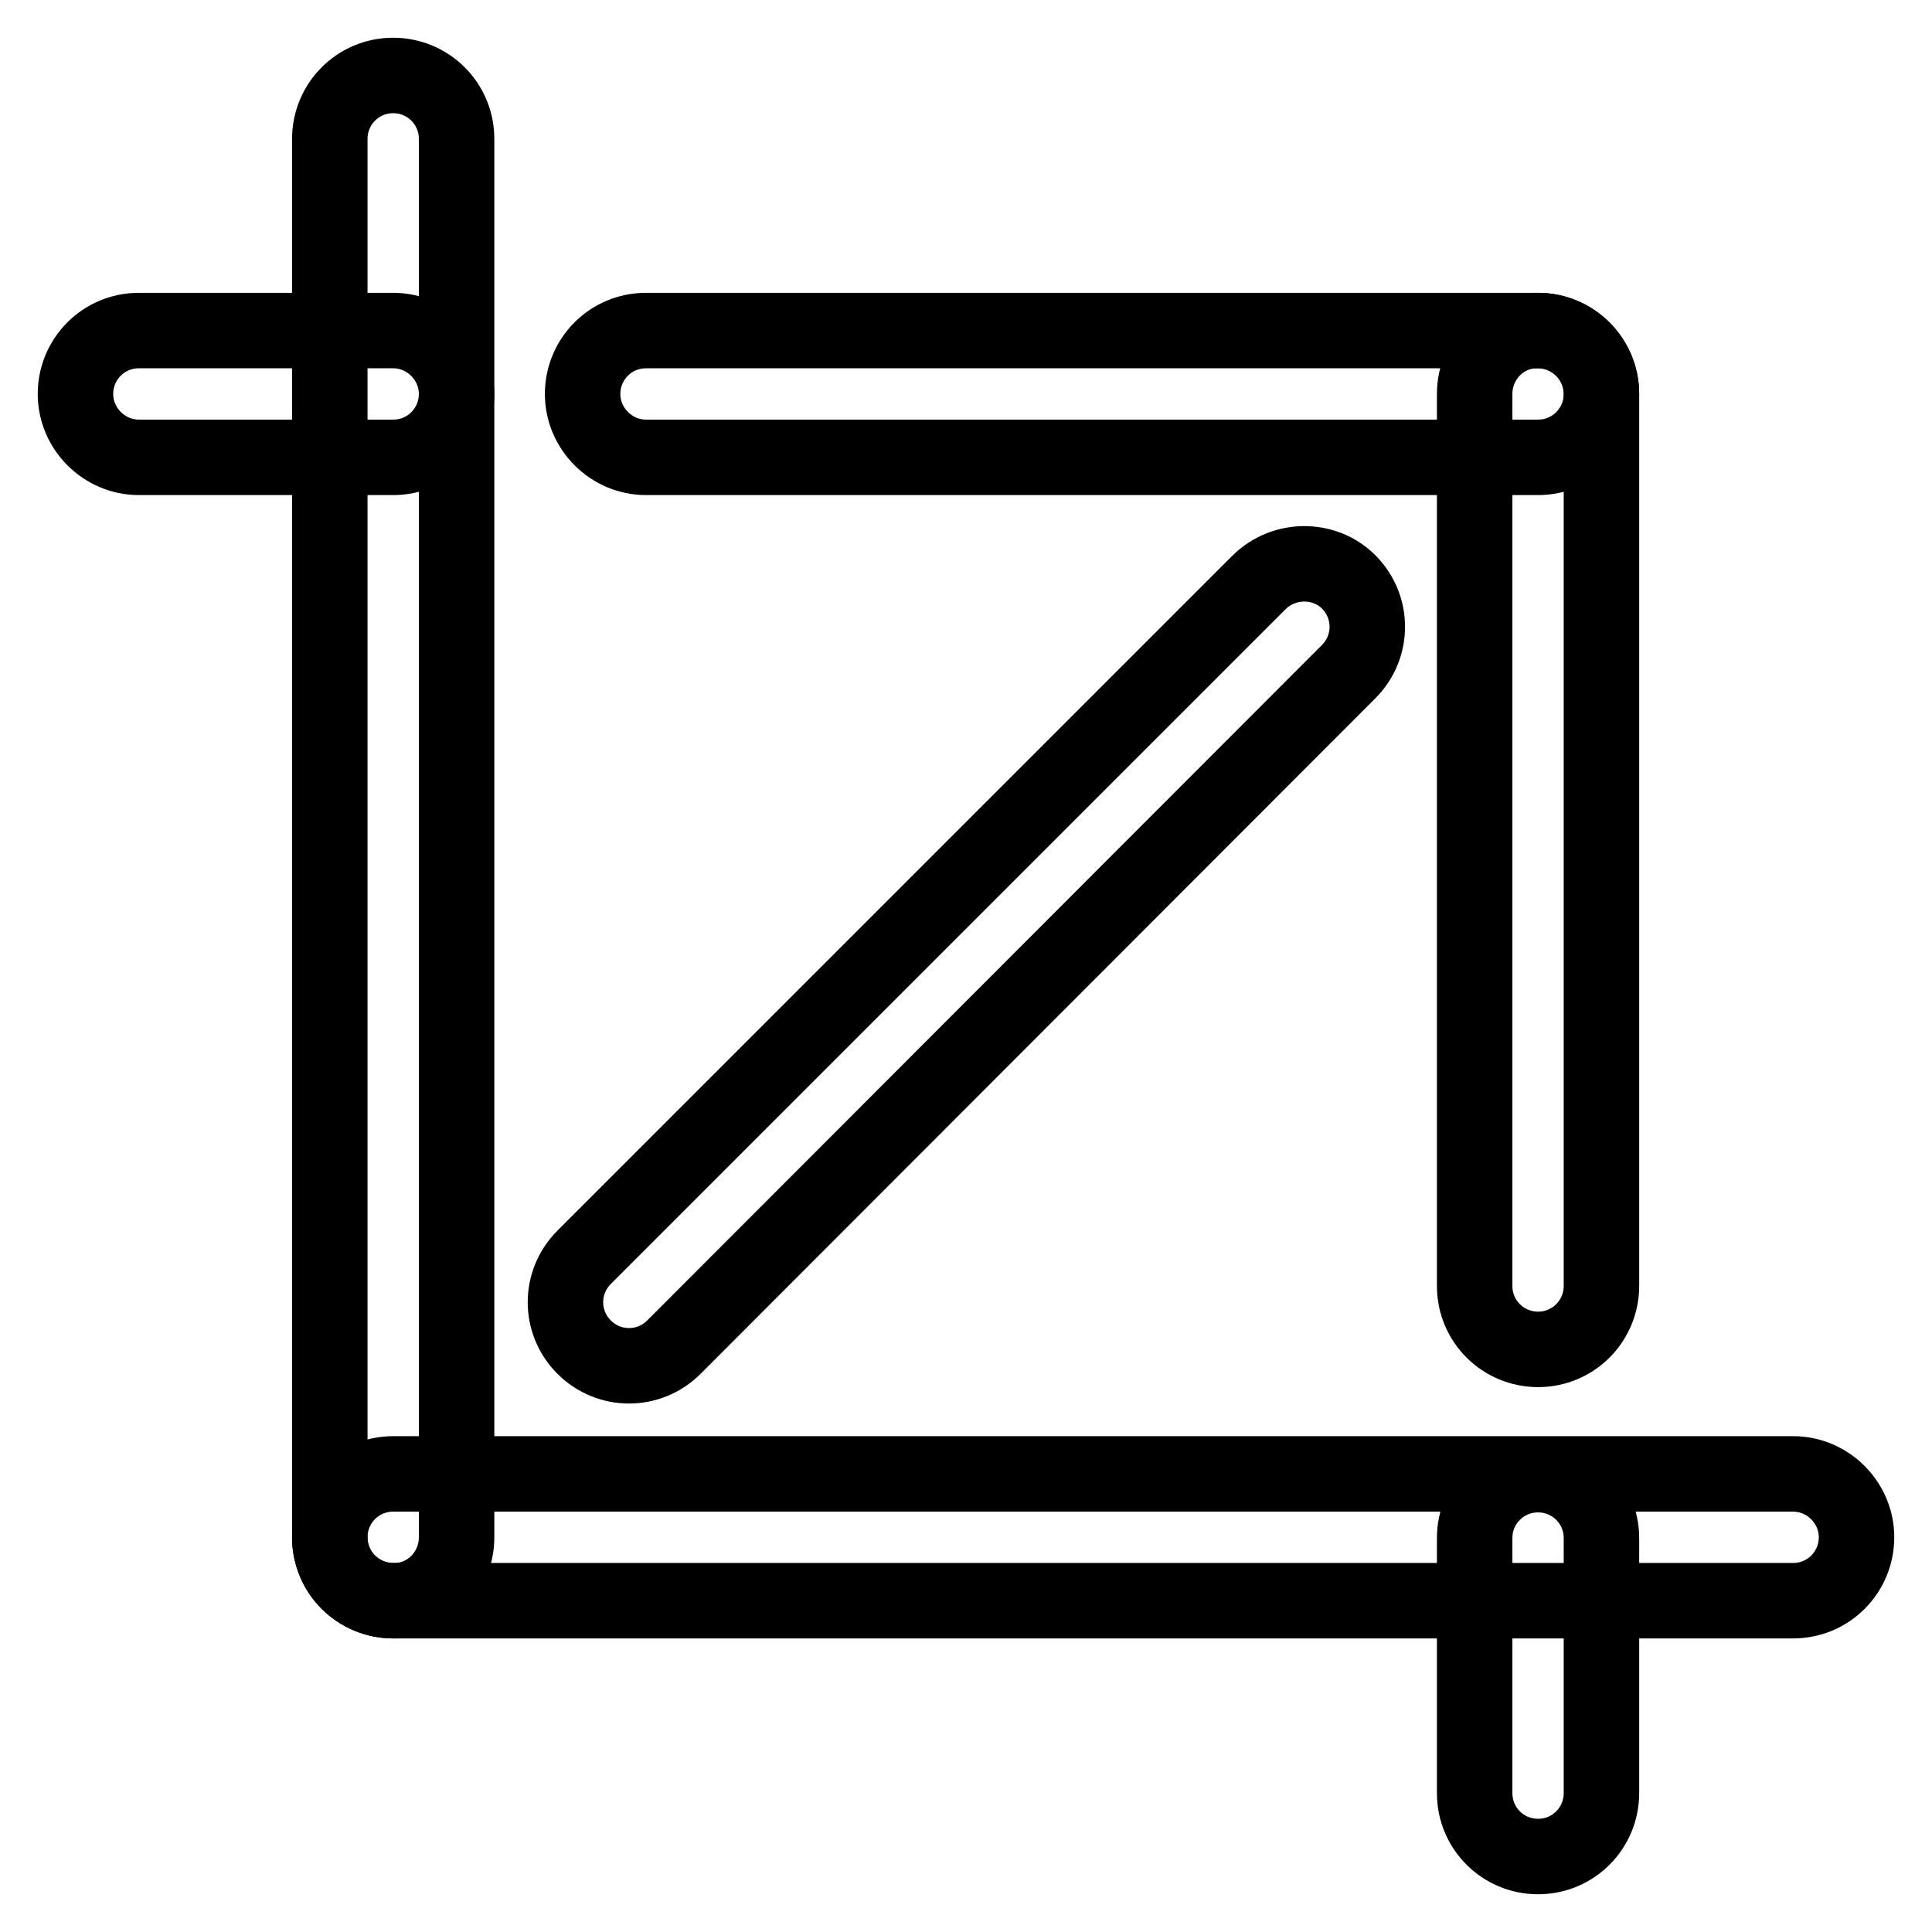
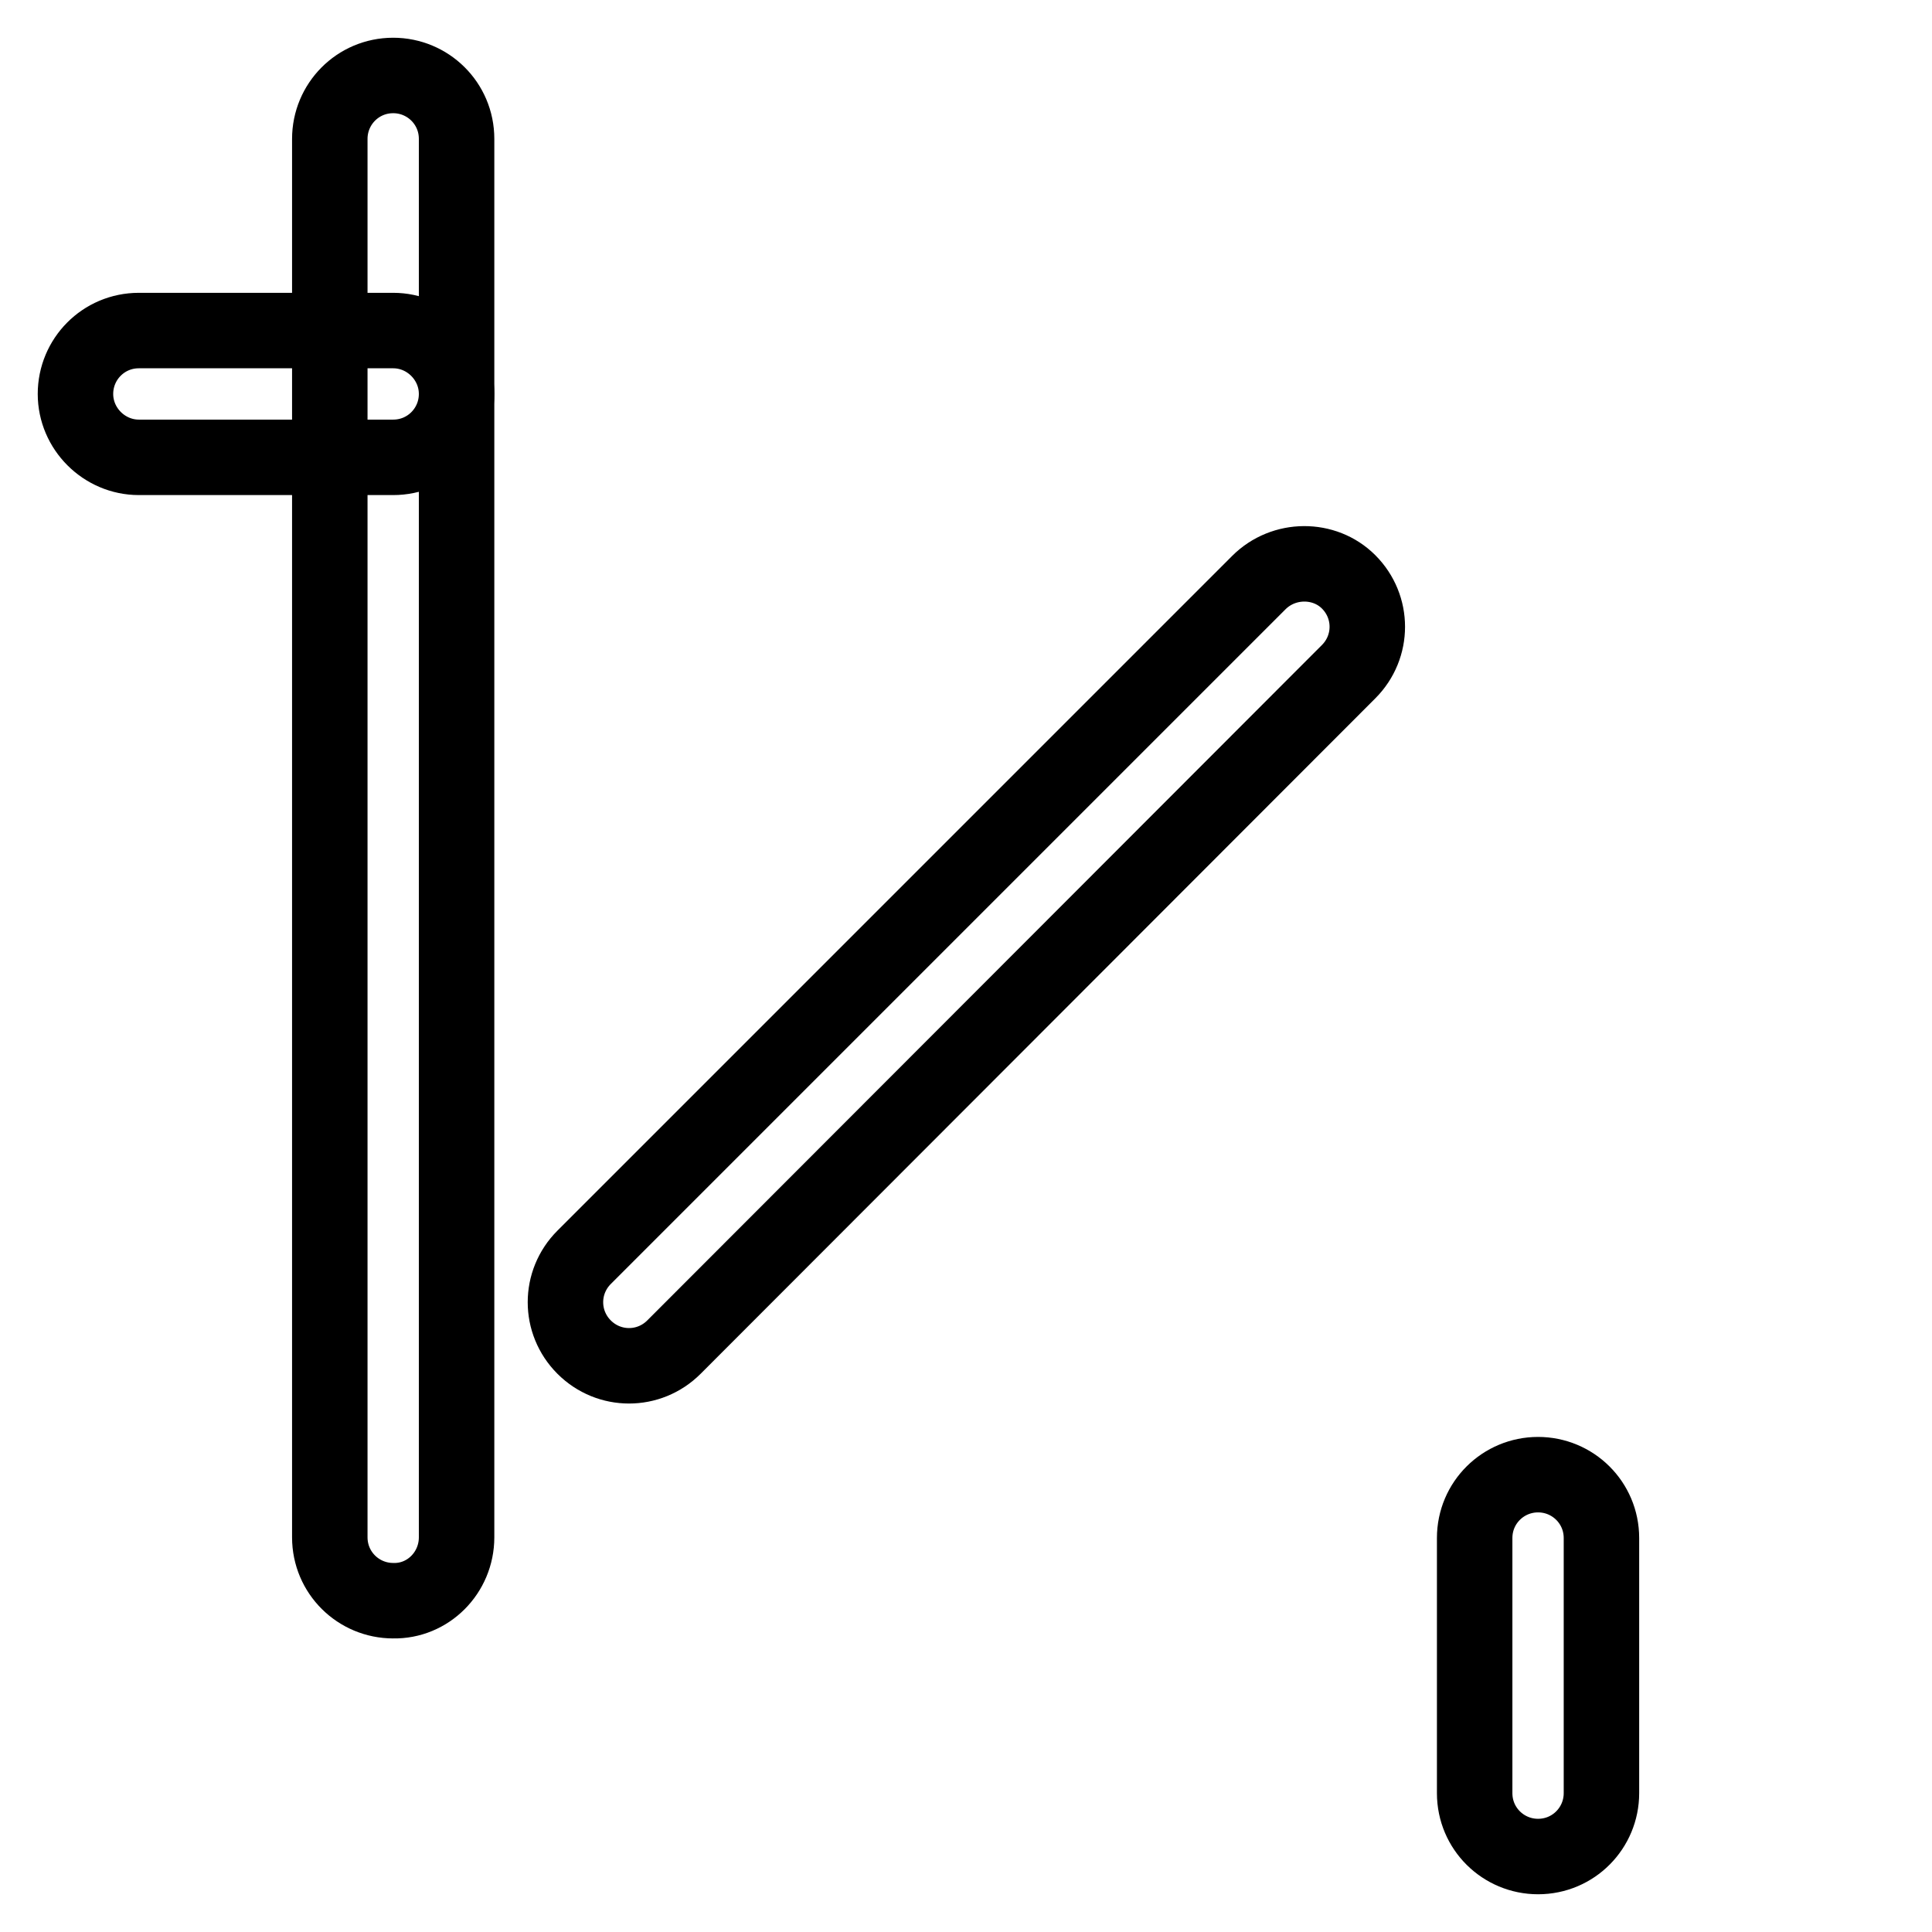
<svg xmlns="http://www.w3.org/2000/svg" version="1.1" x="0px" y="0px" viewBox="0 0 256 256" enable-background="new 0 0 256 256" xml:space="preserve">
  <g>
-     <path stroke-width="10" fill-opacity="0" stroke="#000000" d="M85.6,60.6h118.2c4.7,0,8.4-3.8,8.4-8.4s-3.8-8.4-8.4-8.4H85.6c-4.7,0-8.4,3.8-8.4,8.4 C77.2,56.8,81,60.6,85.6,60.6z" />
-     <path stroke-width="10" fill-opacity="0" stroke="#000000" d="M195.4,52.2v118.2c0,4.7,3.8,8.4,8.4,8.4c4.7,0,8.4-3.8,8.4-8.4V52.2c0-4.7-3.8-8.4-8.4-8.4 C199.2,43.7,195.4,47.5,195.4,52.2z M237.6,195.3H52.1c-4.7,0-8.4,3.8-8.4,8.4c0,4.7,3.8,8.4,8.4,8.4h185.5c4.7,0,8.4-3.8,8.4-8.4 C246,199.1,242.2,195.3,237.6,195.3L237.6,195.3z" />
    <path stroke-width="10" fill-opacity="0" stroke="#000000" d="M60.5,203.7V18.4c0-4.7-3.8-8.4-8.4-8.4c-4.7,0-8.4,3.8-8.4,8.4v185.3c0,4.7,3.8,8.4,8.4,8.4 C56.7,212.2,60.5,208.4,60.5,203.7L60.5,203.7z" />
    <path stroke-width="10" fill-opacity="0" stroke="#000000" d="M18.4,60.6h33.7c4.7,0,8.4-3.8,8.4-8.4s-3.8-8.4-8.4-8.4H18.4c-4.7,0-8.4,3.8-8.4,8.4 C10,56.8,13.8,60.6,18.4,60.6z M195.4,203.8v33.8c0,4.7,3.8,8.4,8.4,8.4c4.7,0,8.4-3.8,8.4-8.4v-33.8c0-4.7-3.8-8.4-8.4-8.4 C199.2,195.4,195.4,199.1,195.4,203.8z M166.8,77.2l-89.4,89.4c-3.3,3.3-3.3,8.6,0,11.9s8.6,3.3,11.9,0l89.4-89.5 c3.3-3.3,3.3-8.6,0-11.9C175.5,73.9,170.1,73.9,166.8,77.2z" />
  </g>
</svg>